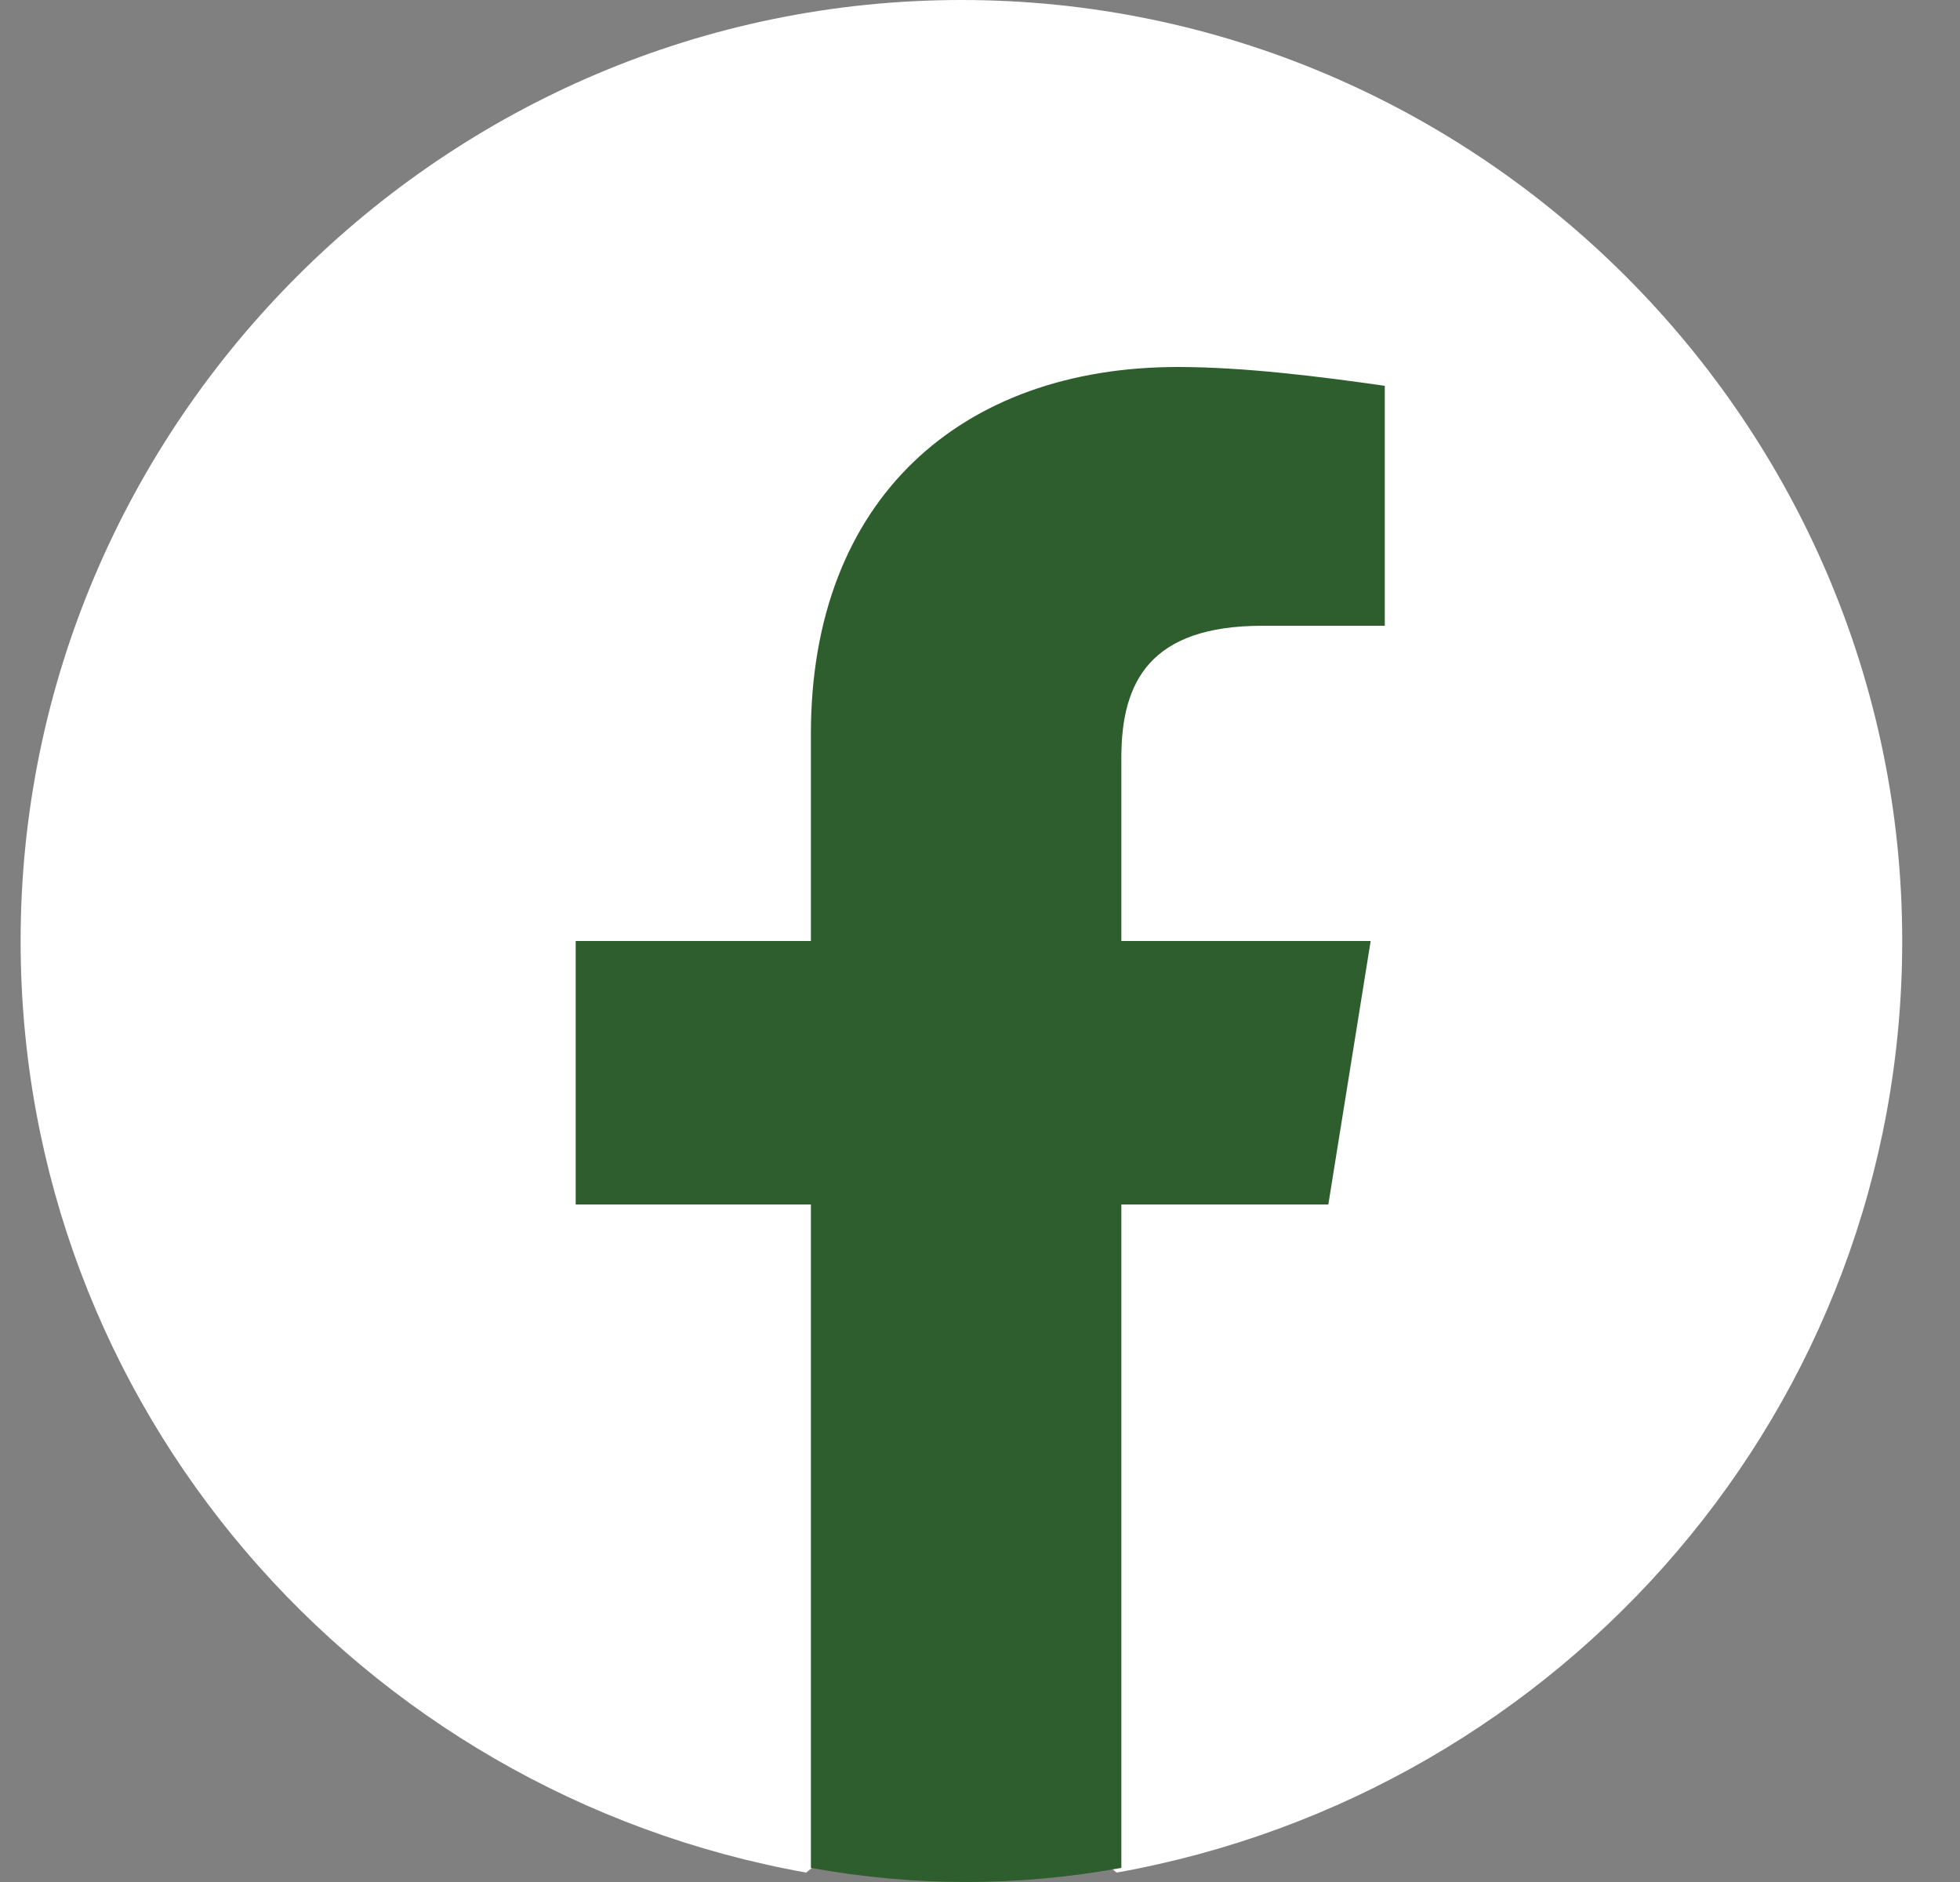
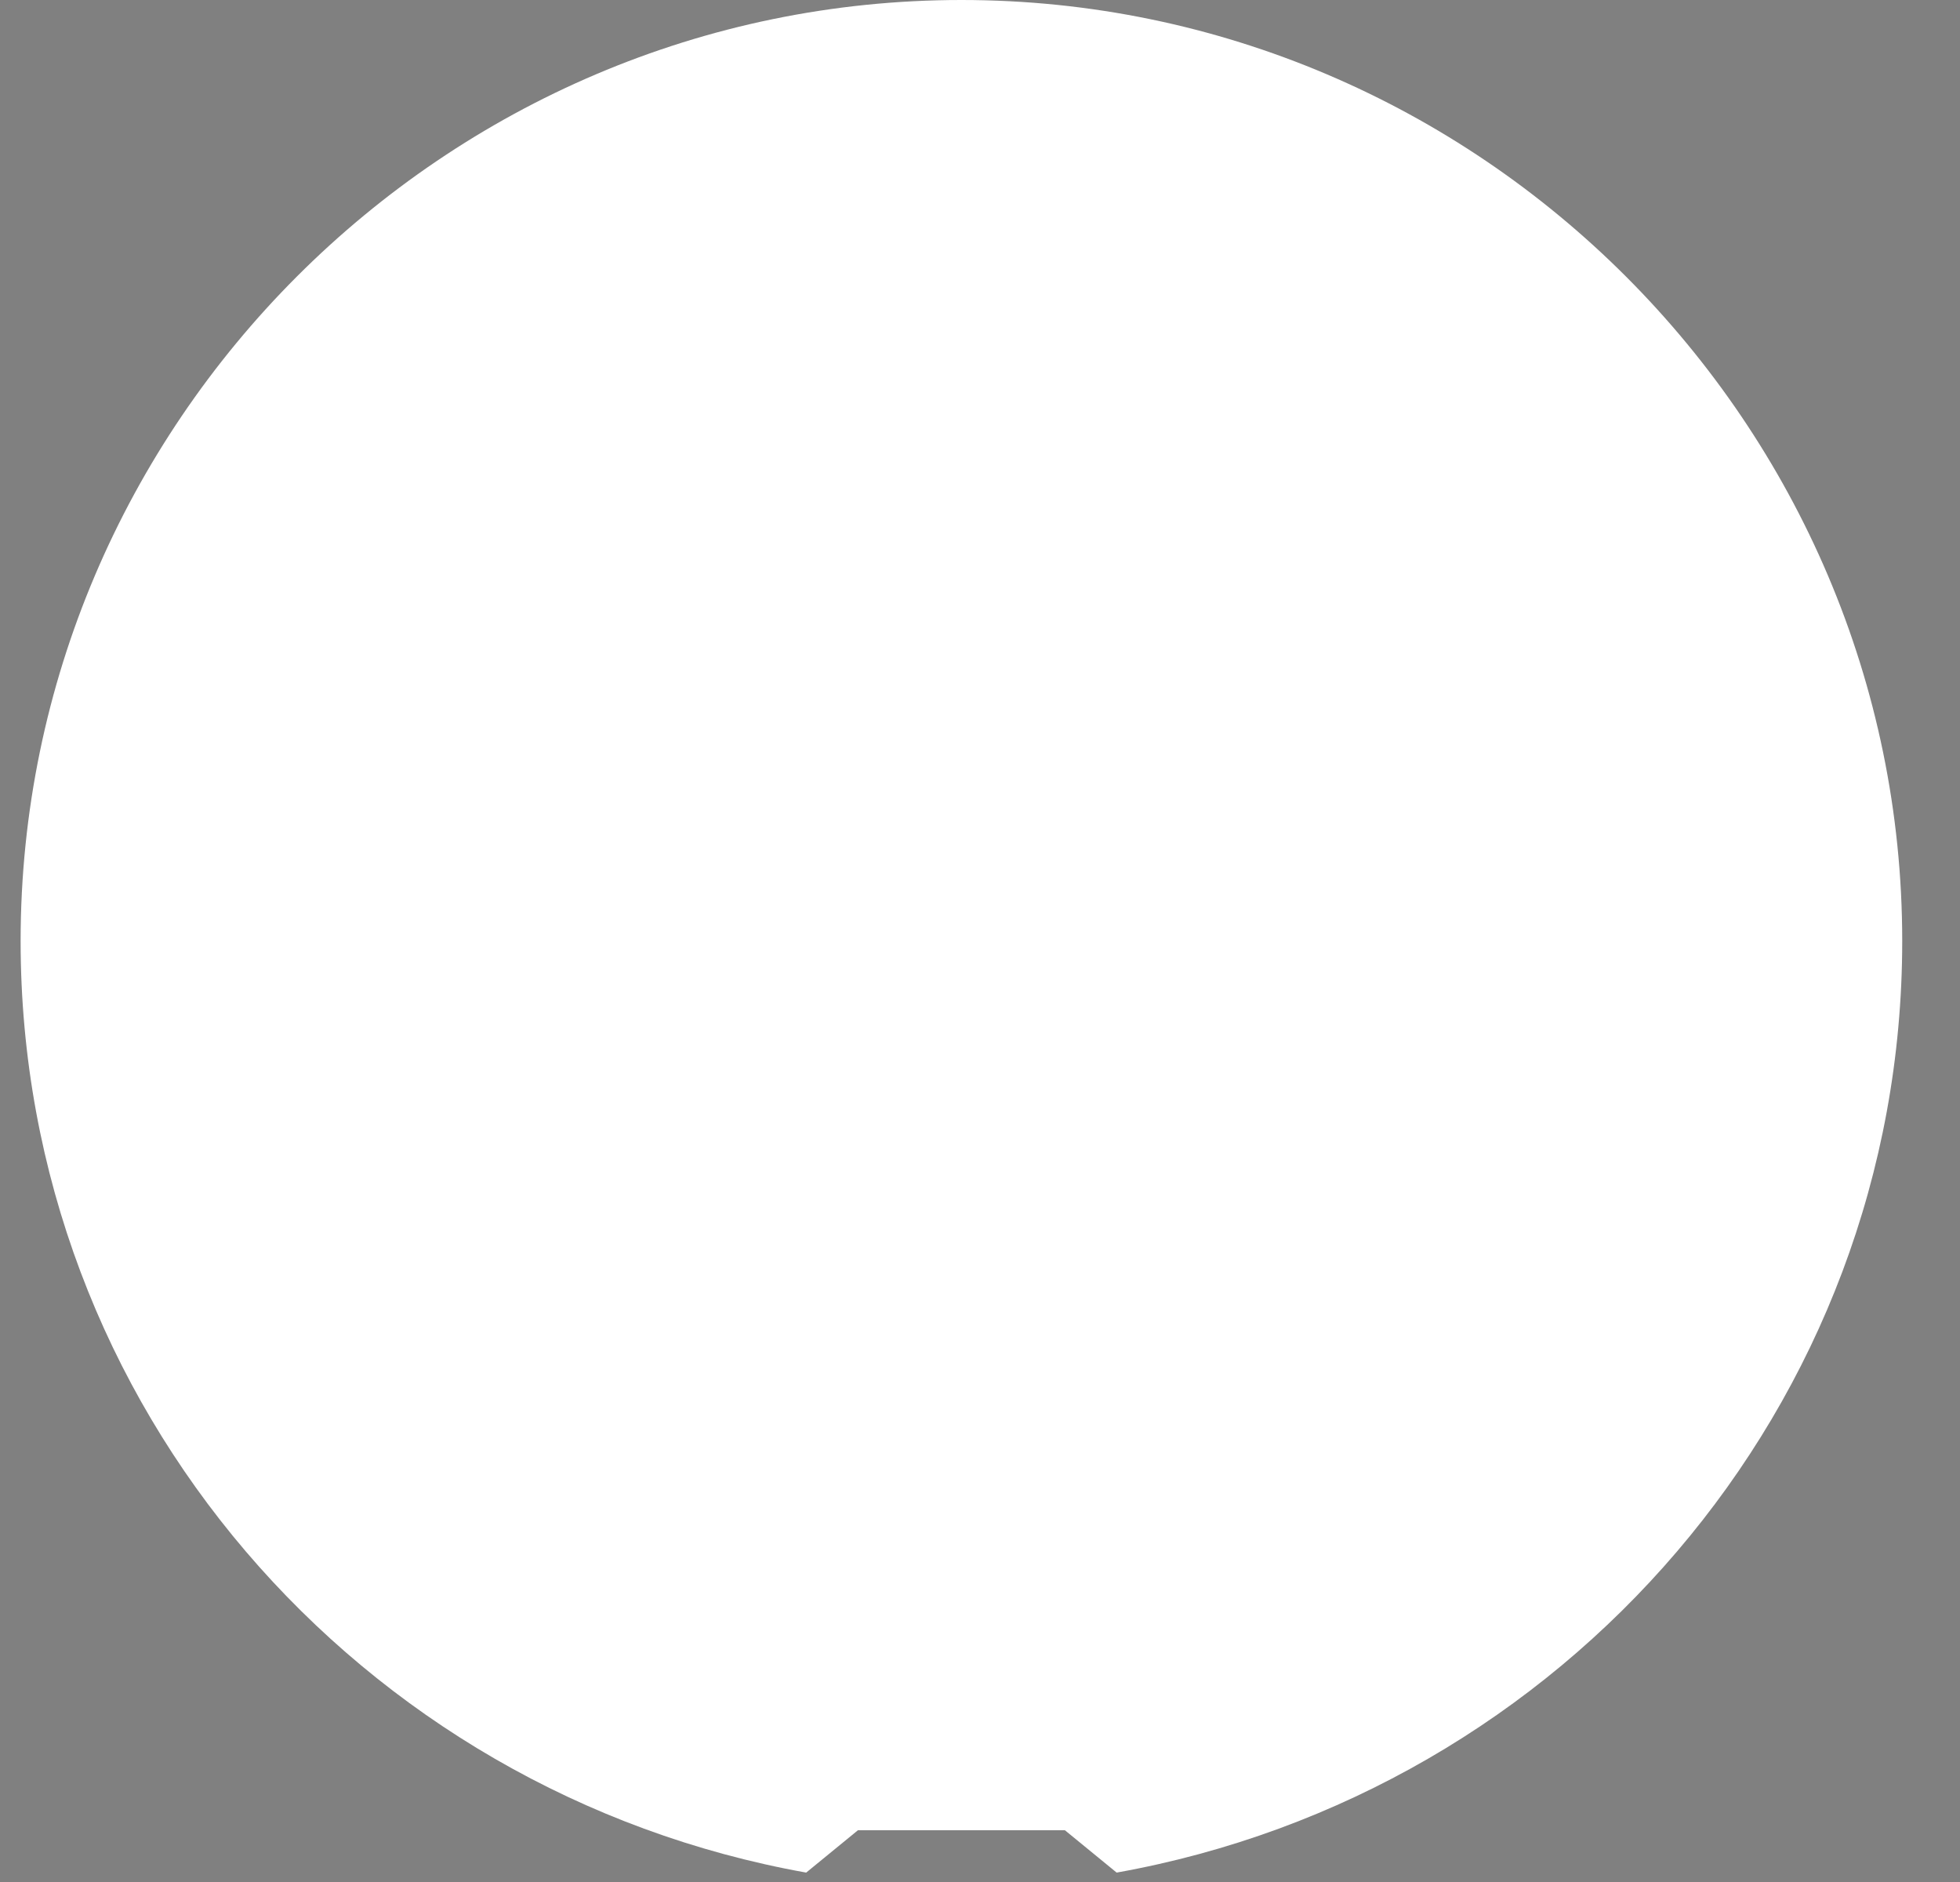
<svg xmlns="http://www.w3.org/2000/svg" width="25" height="24" viewBox="0 0 25 24" fill="none">
  <rect x="0" y="0" width="25" height="24" fill="#808080" stroke="none" />
  <g clip-path="url(#clip0_207_796)">
    <path d="M10.283 23.88C4.583 22.86 0.263 17.94 0.263 12C0.263 5.4 5.663 0 12.263 0C18.863 0 24.263 5.4 24.263 12C24.263 17.94 19.943 22.86 14.243 23.88L13.583 23.34H10.943L10.283 23.88Z" fill="white" />
-     <path d="M16.943 15.36L17.483 12H14.303V9.66C14.303 8.7 14.663 7.98 16.103 7.98H17.663V4.92C16.823 4.8 15.863 4.68 15.023 4.68C12.263 4.68 10.343 6.36 10.343 9.36V12H7.343V15.36H10.343V23.82C11.003 23.94 11.663 24 12.323 24C12.983 24 13.643 23.94 14.303 23.82V15.36H16.943Z" fill="#2E5E2E" />
  </g>
  <defs>
    <clipPath id="clip0_207_796">
      <rect width="24" height="24" fill="white" transform="translate(0.263)" />
    </clipPath>
  </defs>
</svg>